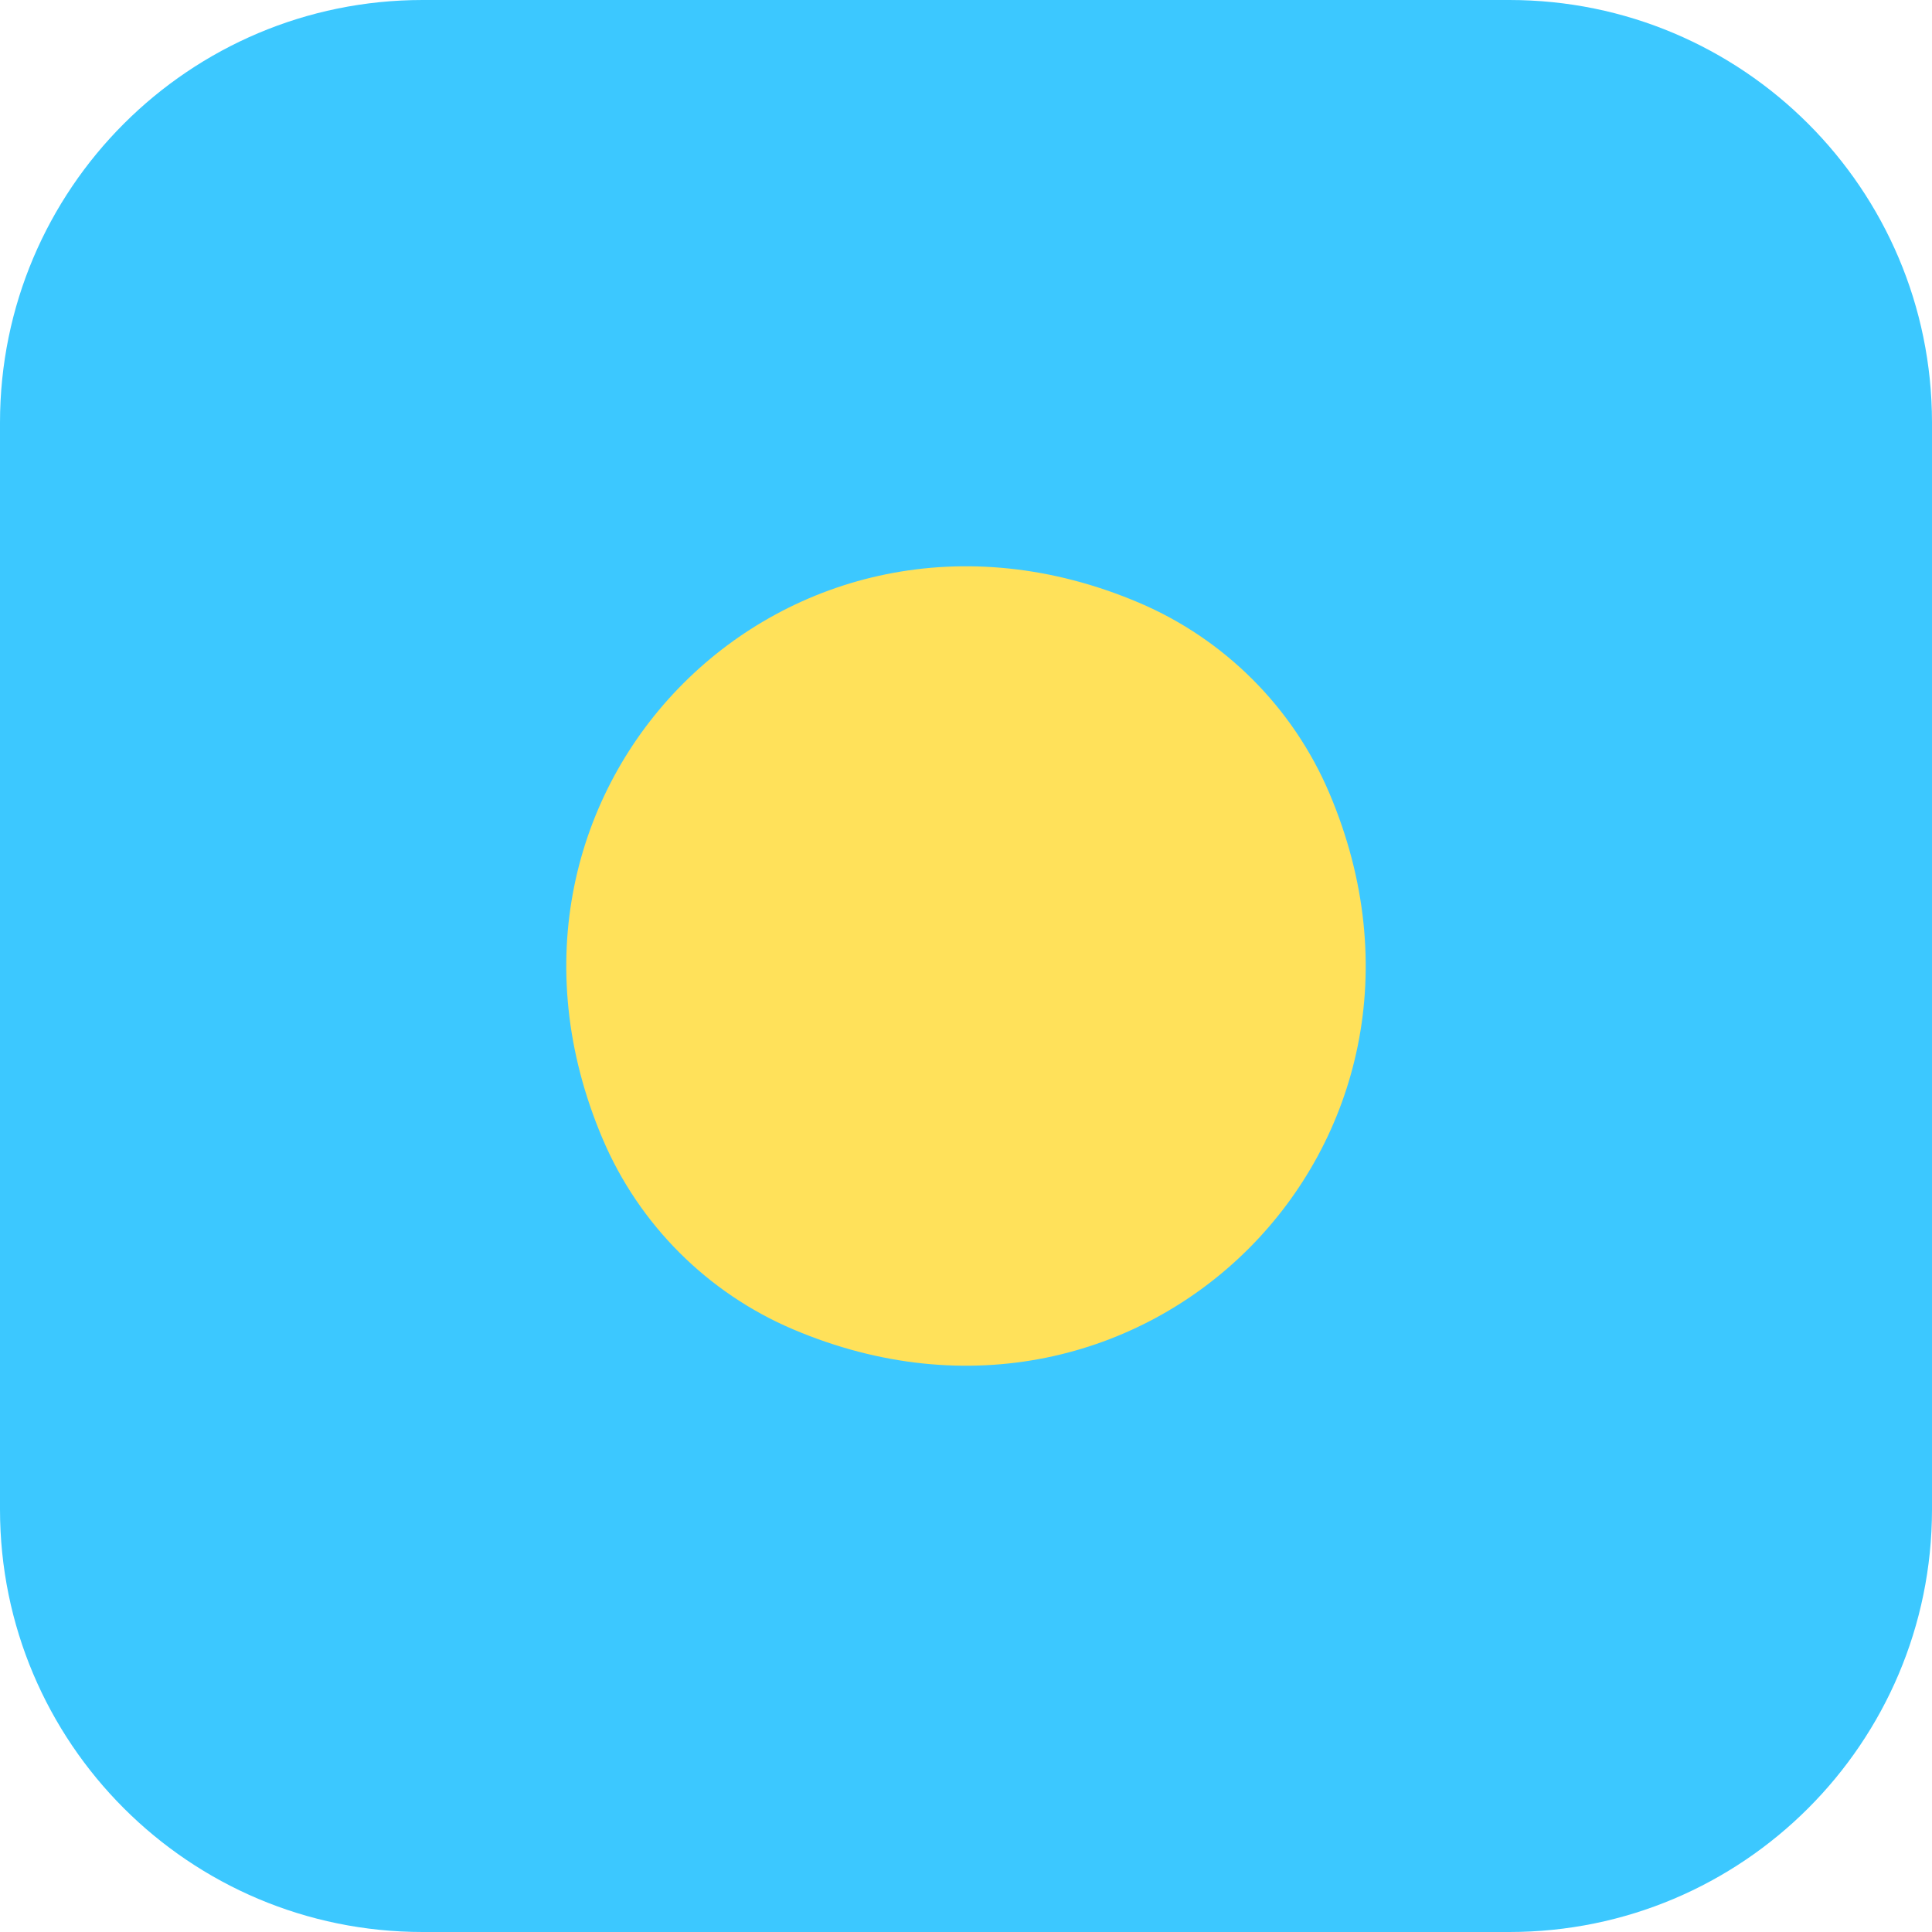
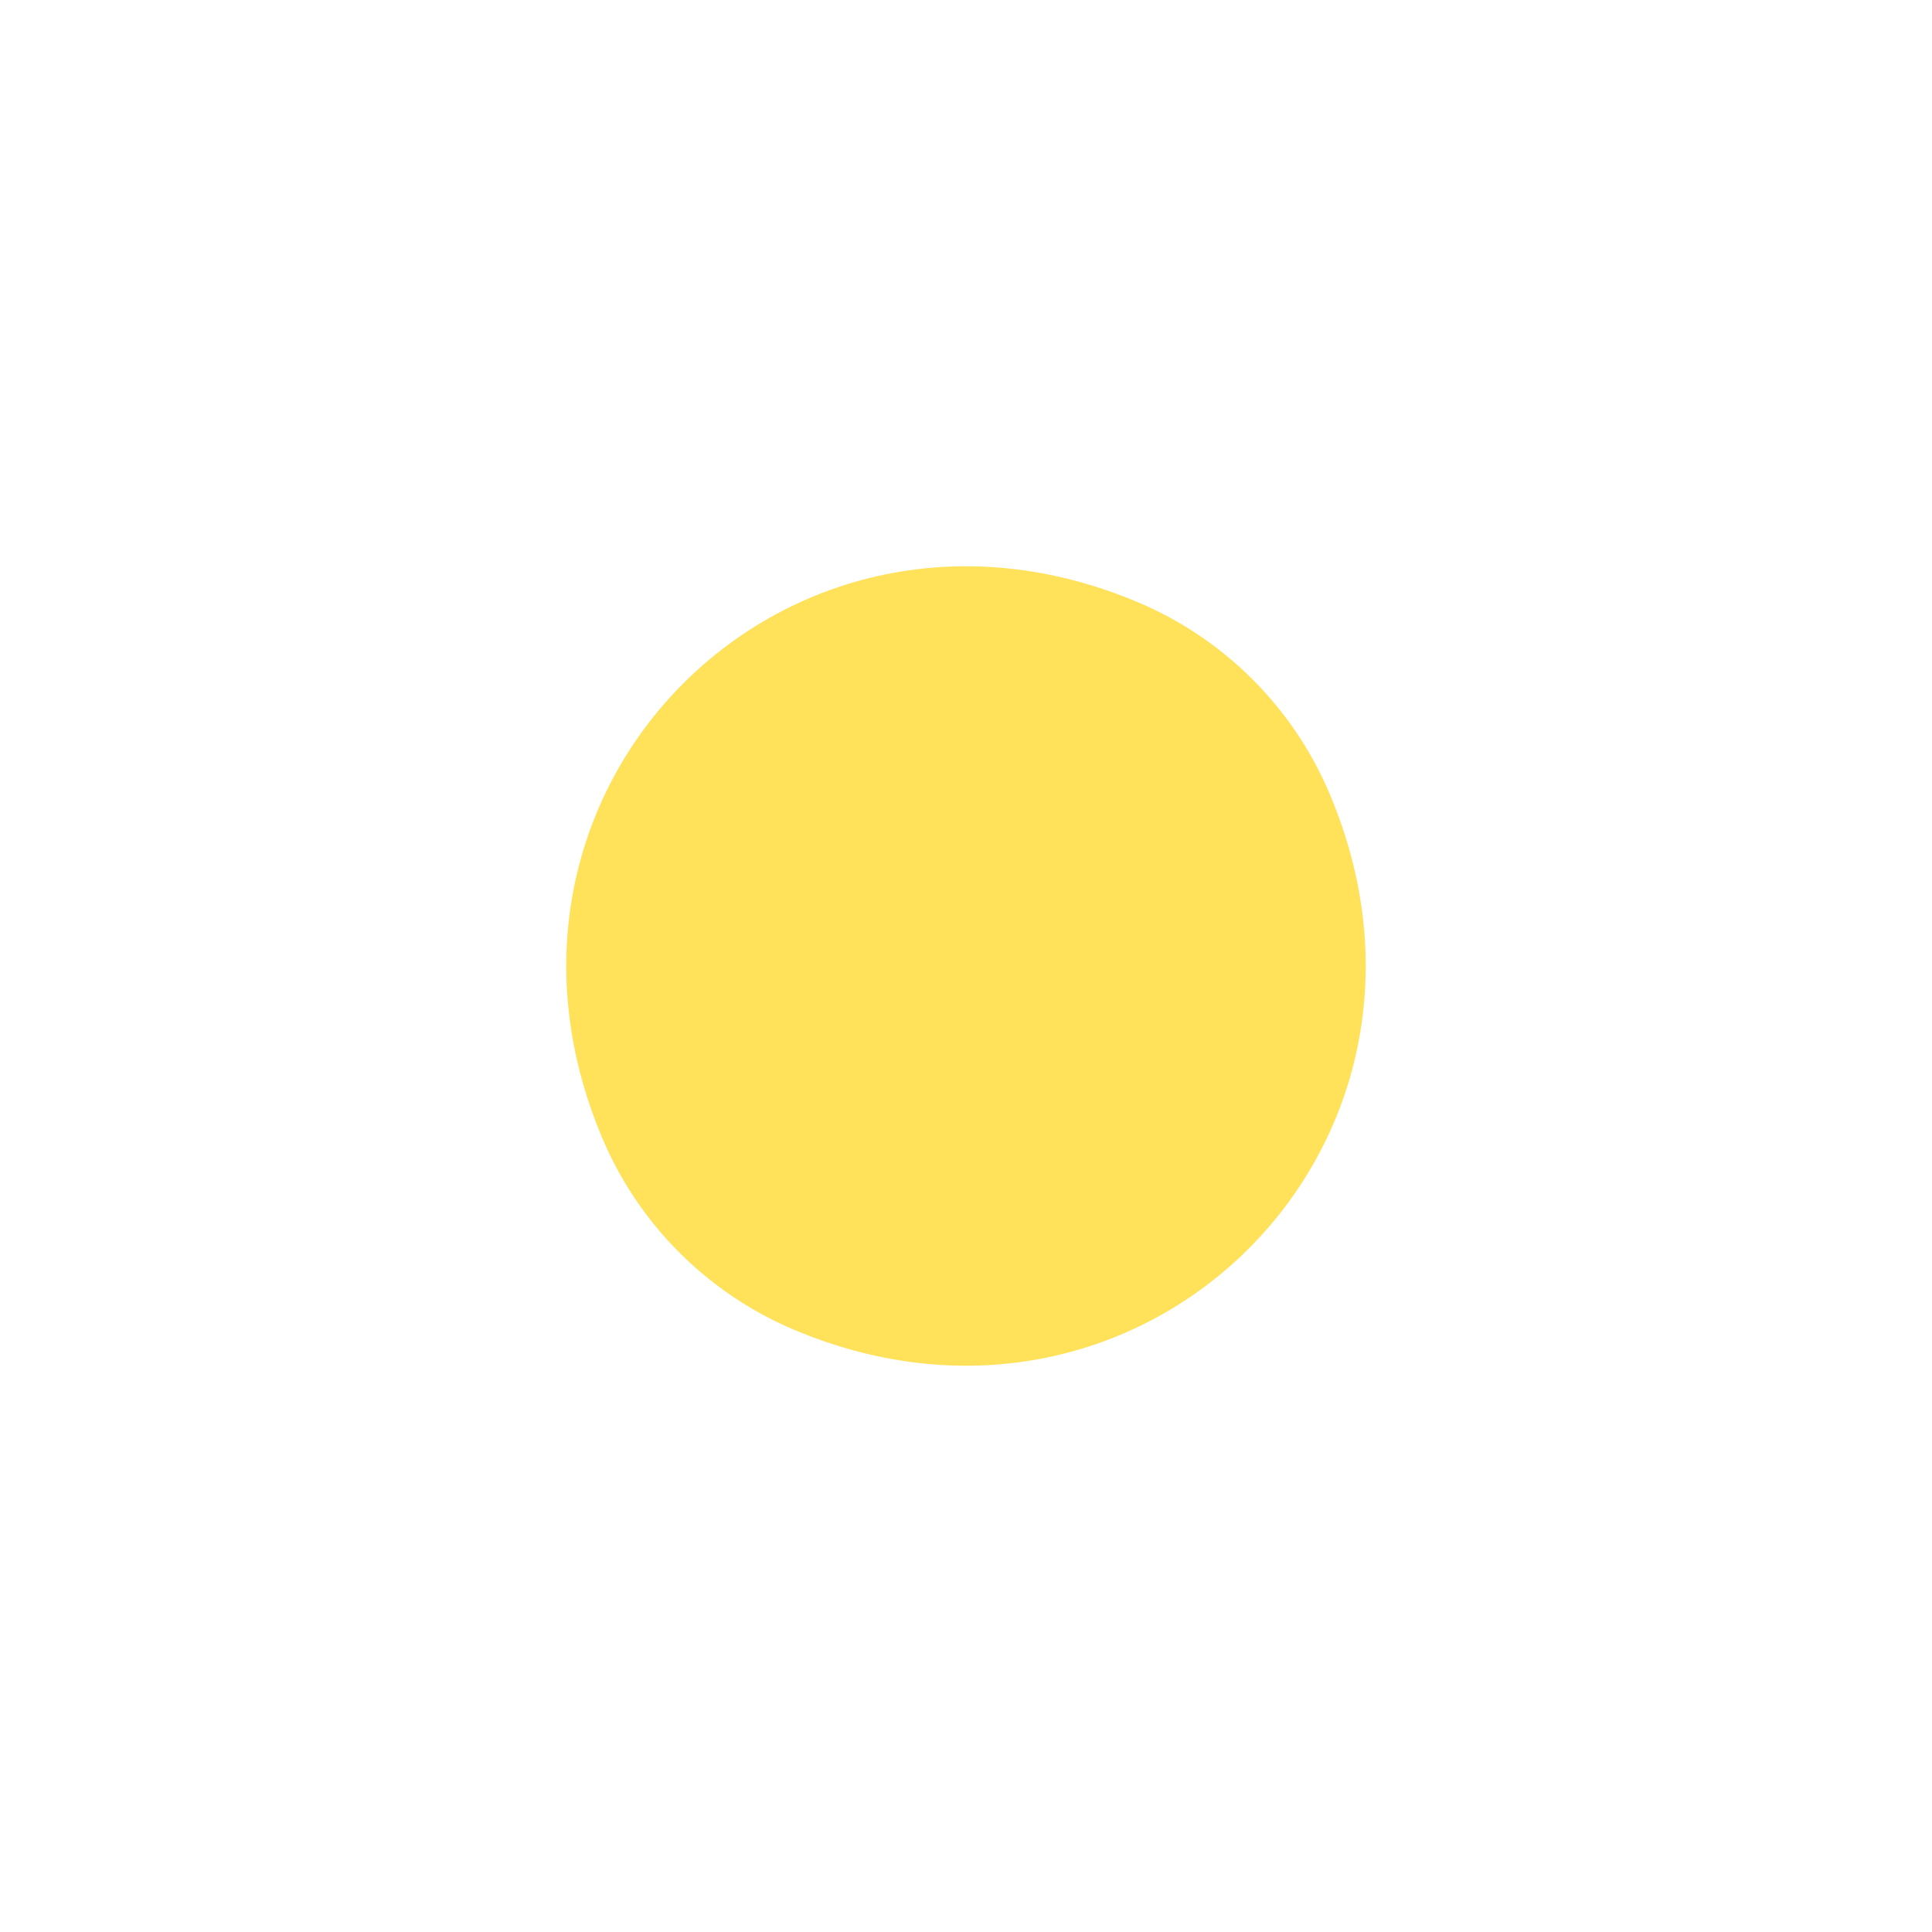
<svg xmlns="http://www.w3.org/2000/svg" version="1.1" id="Layer_1" x="0px" y="0px" viewBox="0 0 512 512" style="enable-background:new 0 0 512 512;" xml:space="preserve">
-   <path style="fill:#3CC8FF;" d="M400,0h-288c-61.856,0-112,50.144-112,112v288c0,61.856,50.144,112,112,112h288  c61.827,0,111.952-50.097,111.999-111.913V111.913C511.953,50.097,461.828,0,400,0z" />
  <path style="fill:#FFE15A;" d="M352.276,210.156c39.526,92.976-49.146,181.648-142.122,142.122  c-22.666-9.636-40.797-27.767-50.433-50.433c-39.526-92.975,49.146-181.648,142.121-142.121  C324.51,169.359,342.641,187.49,352.276,210.156z" />
  <g />
  <g />
  <g />
  <g />
  <g />
  <g />
  <g />
  <g />
  <g />
  <g />
  <g />
  <g />
  <g />
  <g />
  <g />
</svg>